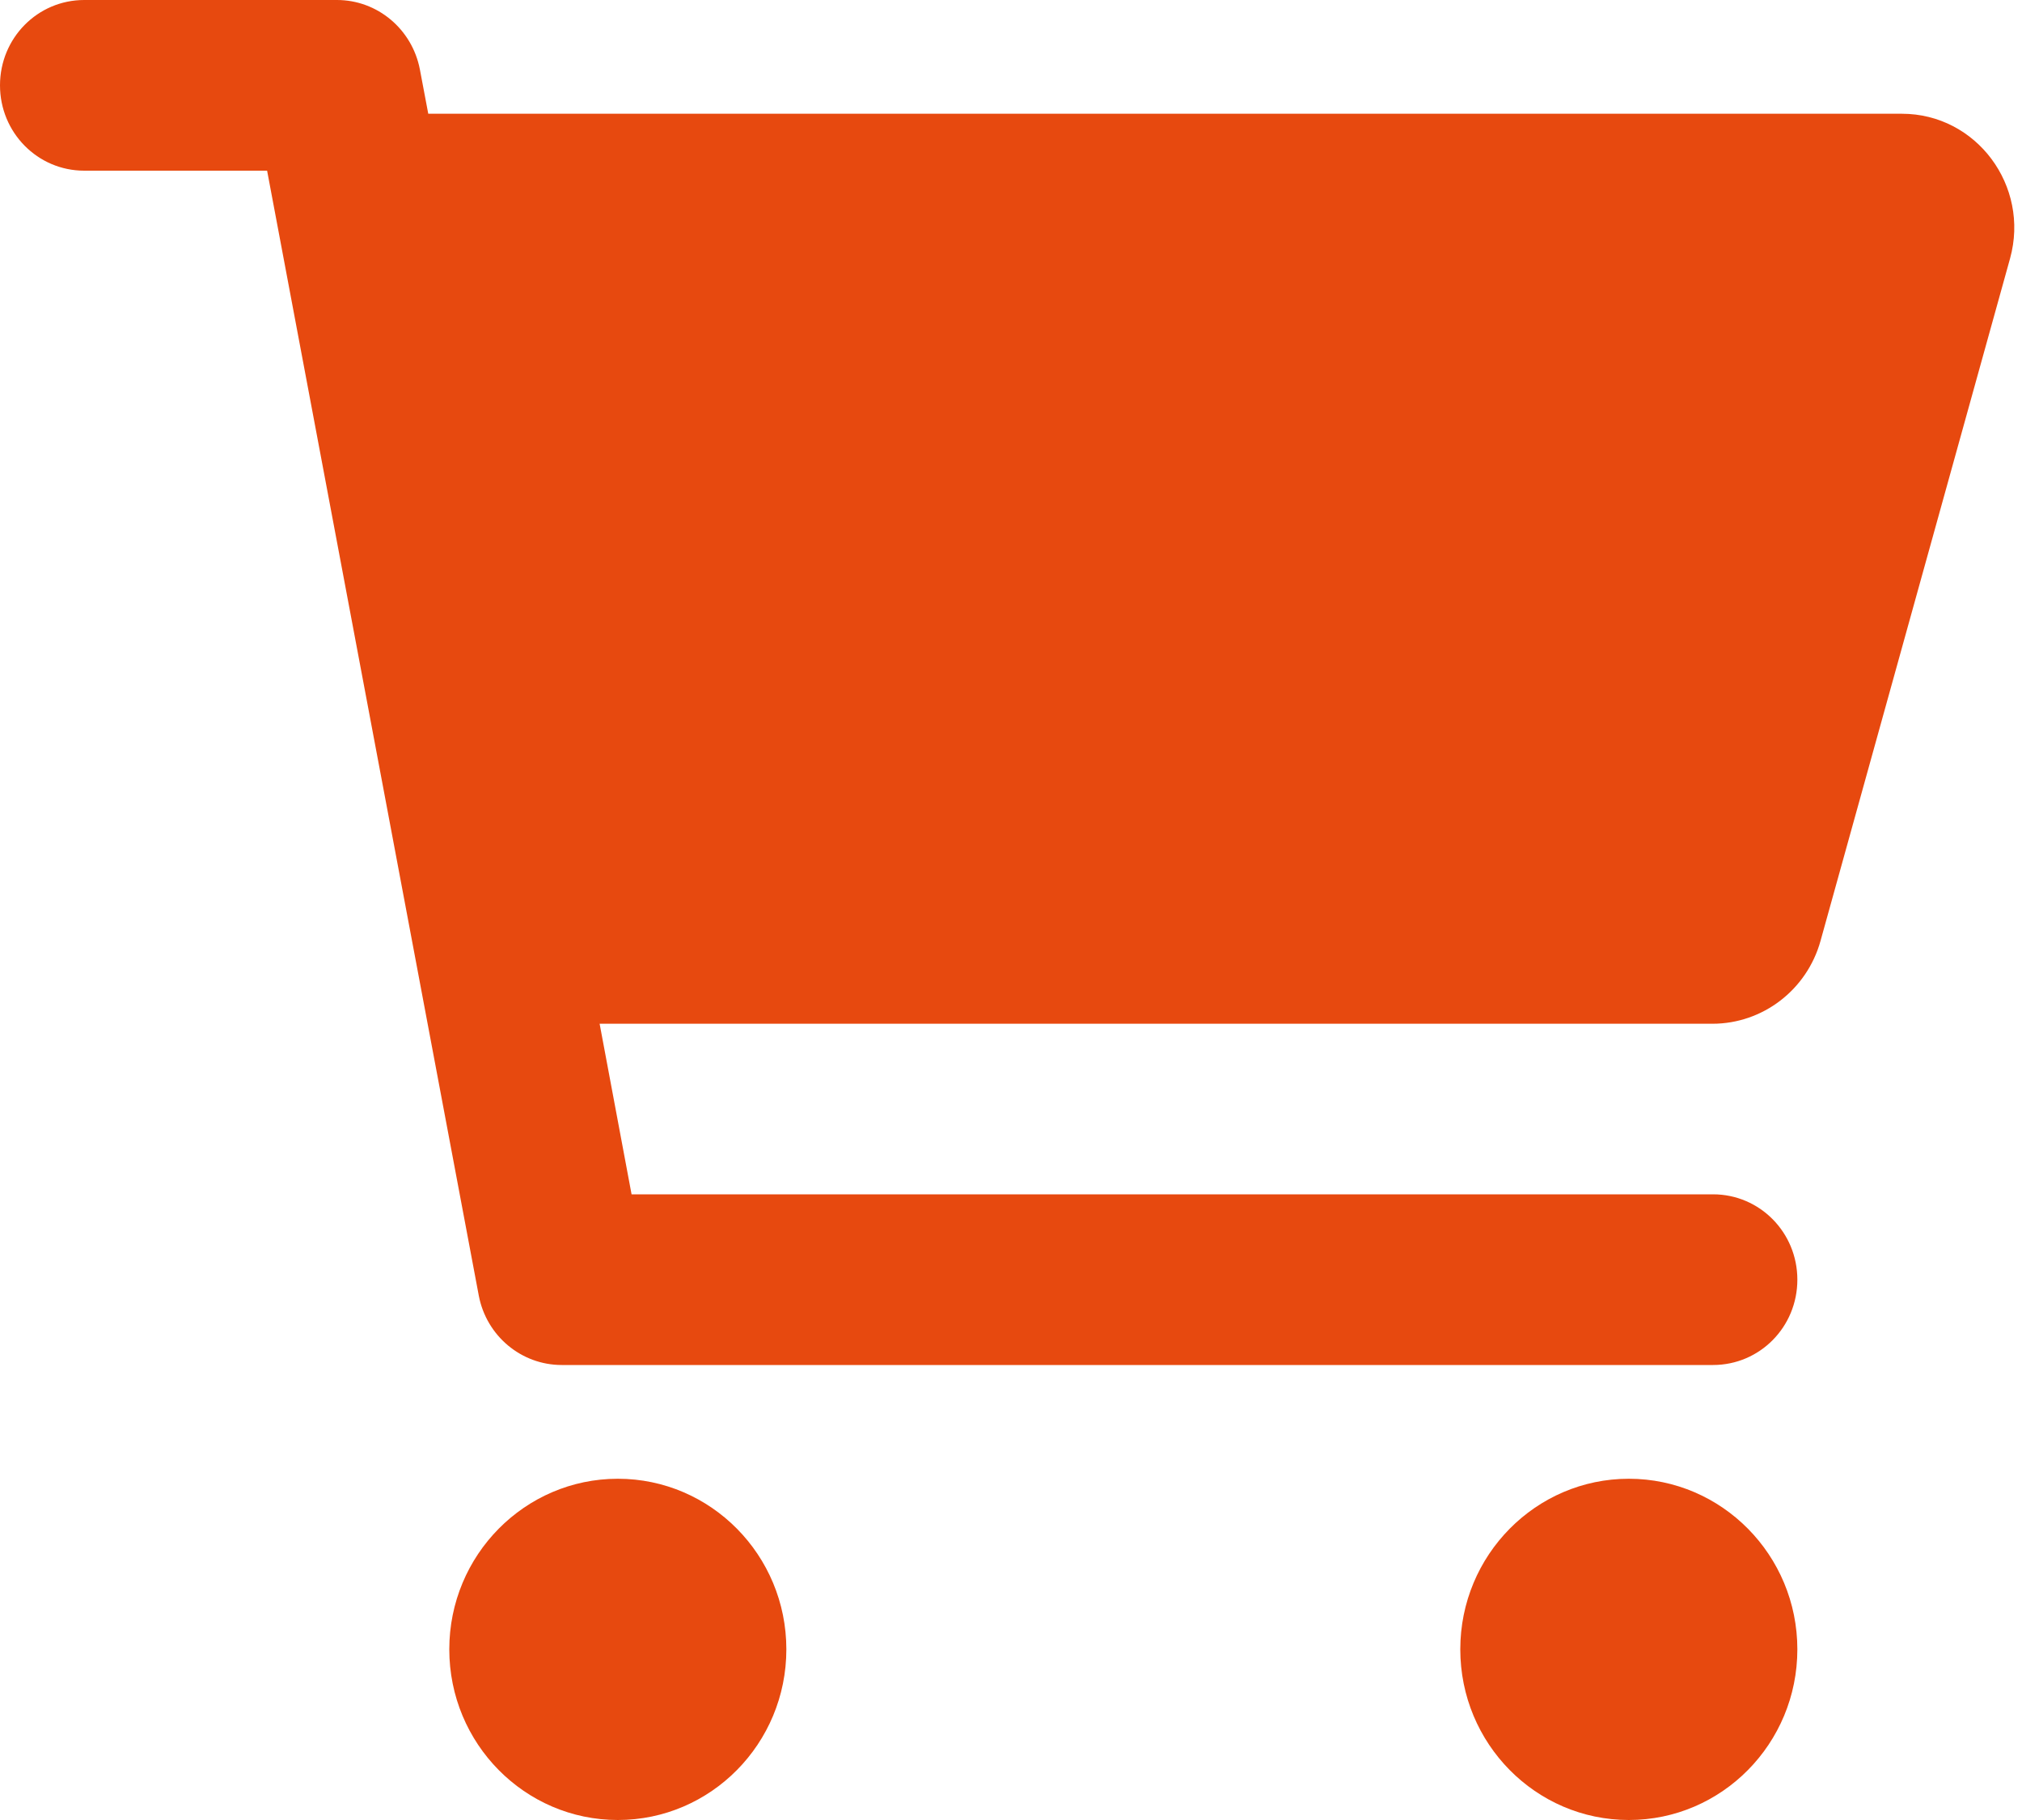
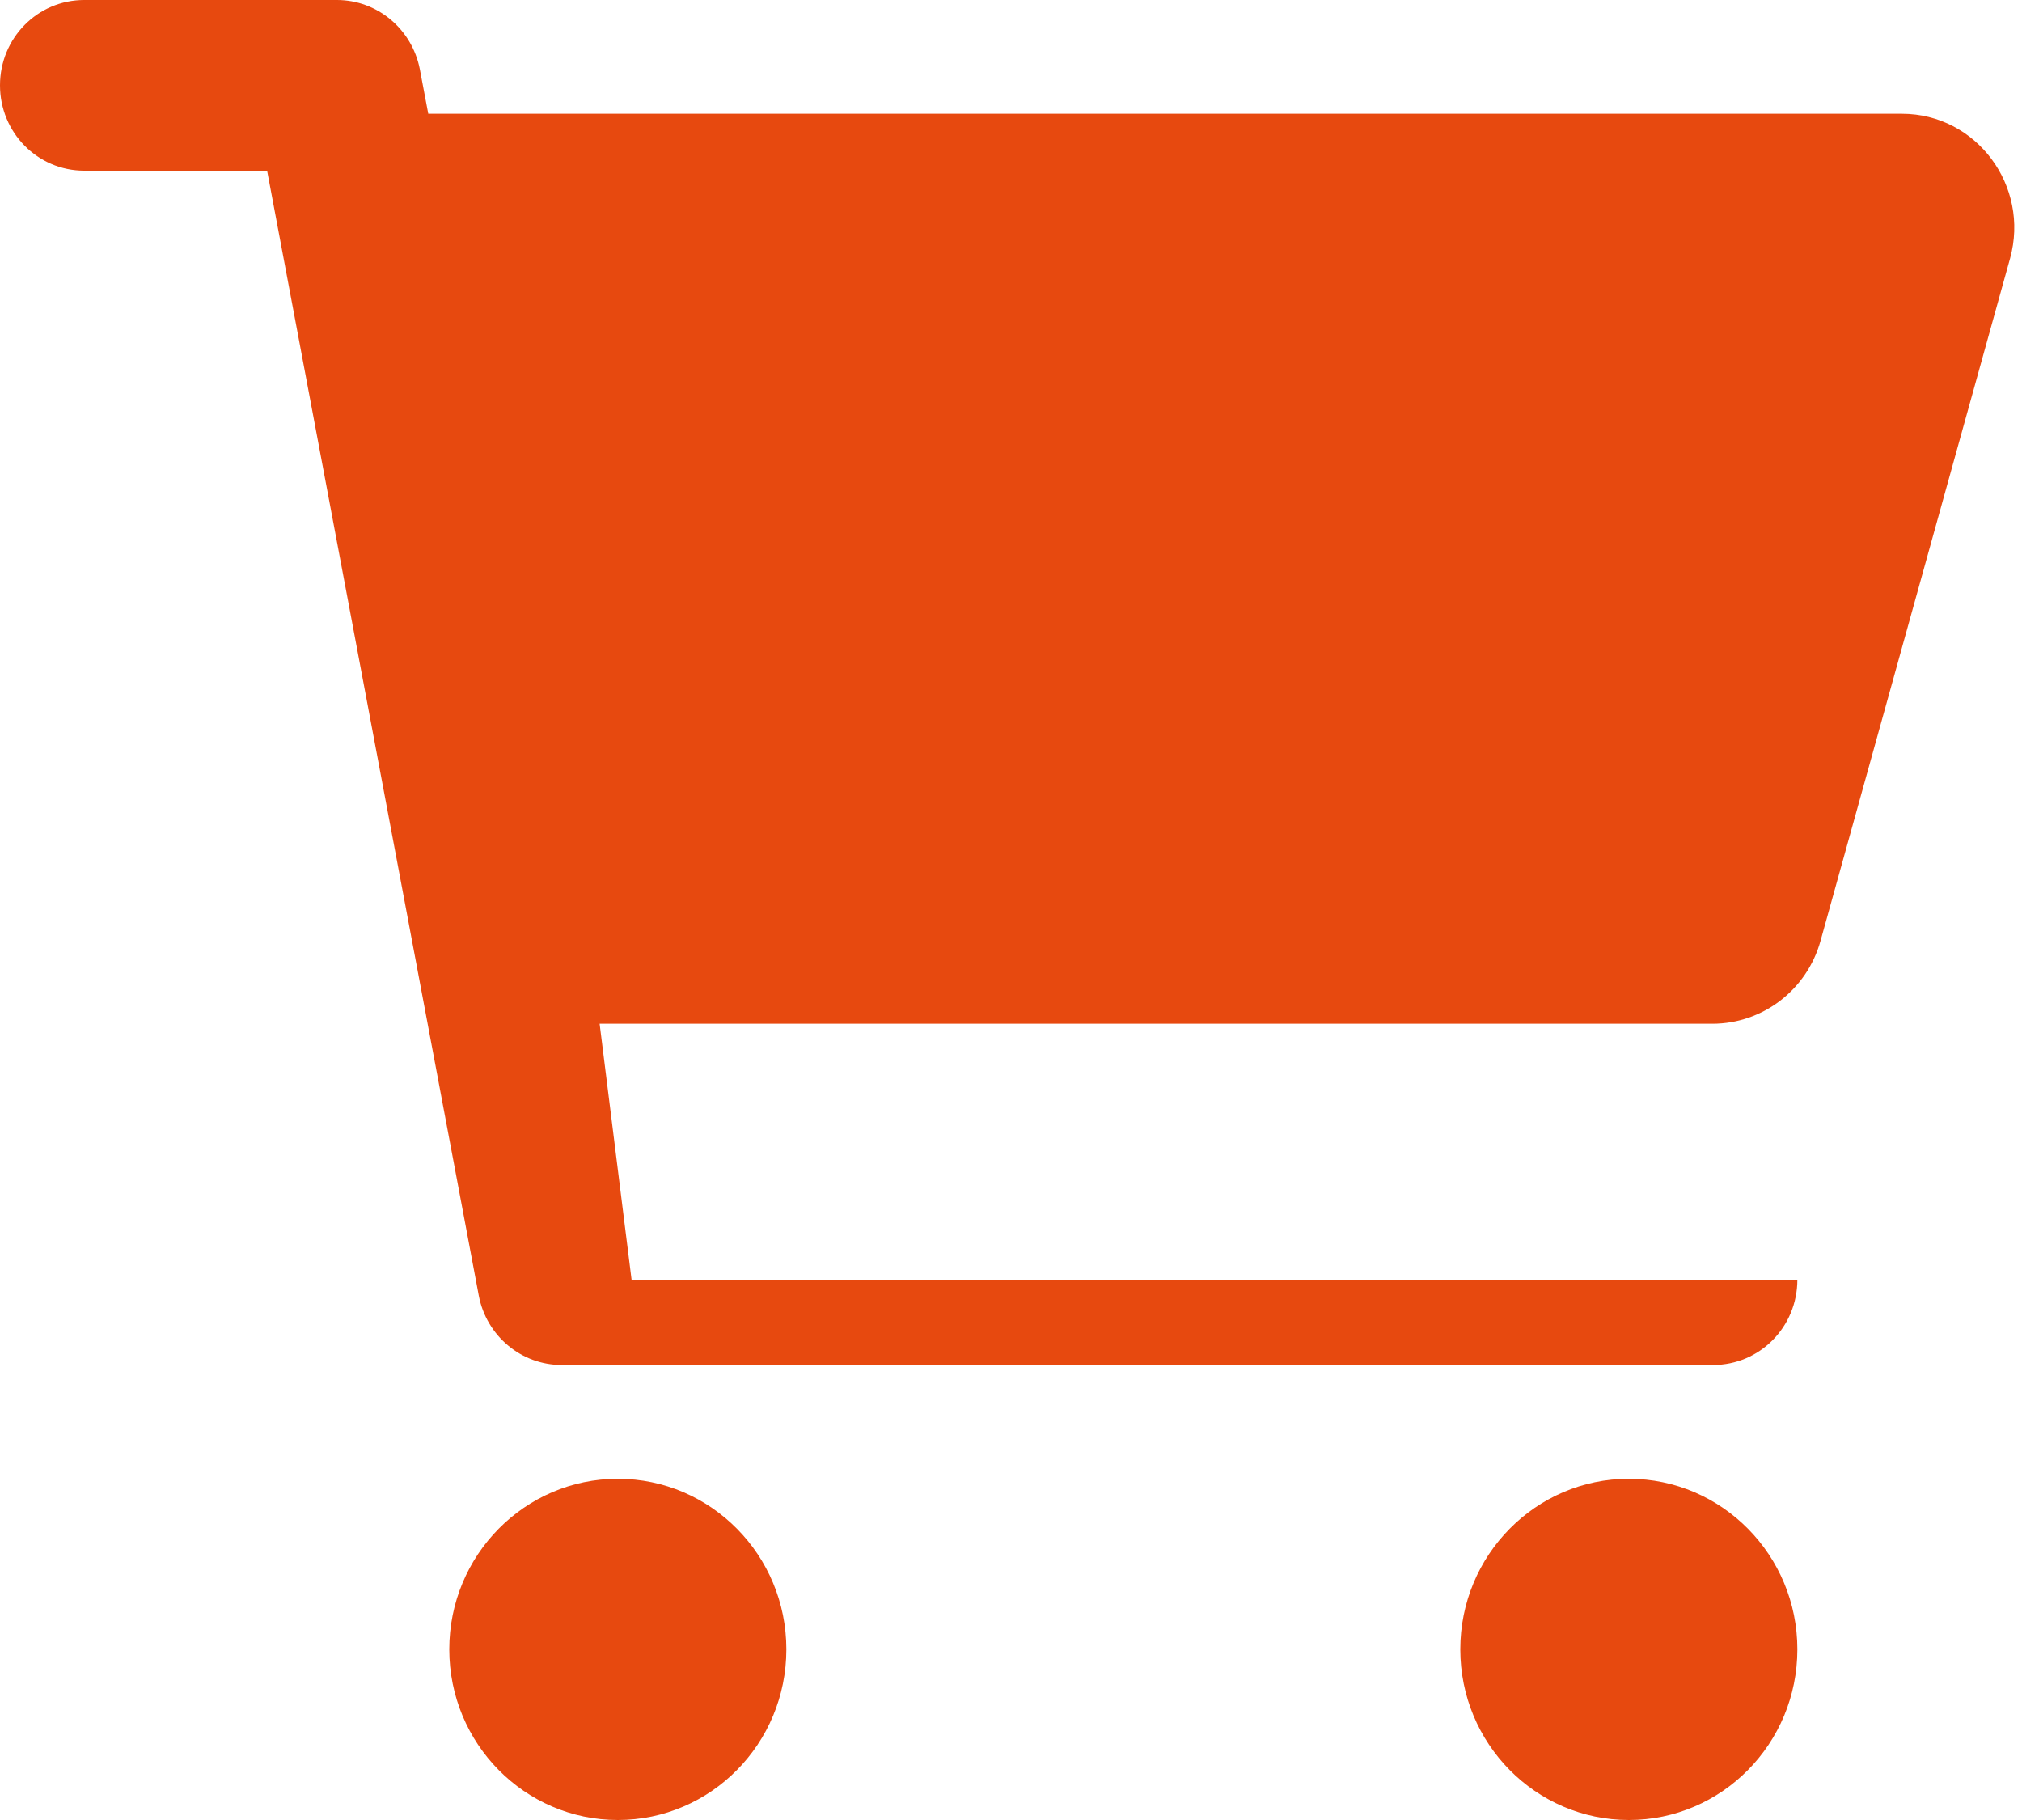
<svg xmlns="http://www.w3.org/2000/svg" width="20" height="18" viewBox="0 0 20 18" fill="none">
-   <path d="M0.833 0C0.372 0 0 0.376 0 0.844C0 1.311 0.372 1.688 0.833 1.688H2.642L4.736 12.815C4.812 13.212 5.156 13.5 5.556 13.5H16.944C17.406 13.5 17.778 13.124 17.778 12.656C17.778 12.189 17.406 11.812 16.944 11.812H6.247L5.931 10.125H16.938C17.434 10.125 17.872 9.791 18.007 9.306L19.882 2.556C20.08 1.839 19.549 1.125 18.812 1.125H4.236L4.153 0.686C4.076 0.288 3.733 0 3.333 0H0.833ZM6.111 18C7.031 18 7.778 17.244 7.778 16.312C7.778 15.381 7.031 14.625 6.111 14.625C5.191 14.625 4.444 15.381 4.444 16.312C4.444 17.244 5.191 18 6.111 18ZM17.778 16.312C17.778 15.381 17.031 14.625 16.111 14.625C15.191 14.625 14.444 15.381 14.444 16.312C14.444 17.244 15.191 18 16.111 18C17.031 18 17.778 17.244 17.778 16.312Z" fill="#E7490F" />
+   <path d="M0.833 0C0.372 0 0 0.376 0 0.844C0 1.311 0.372 1.688 0.833 1.688H2.642L4.736 12.815C4.812 13.212 5.156 13.5 5.556 13.5H16.944C17.406 13.5 17.778 13.124 17.778 12.656H6.247L5.931 10.125H16.938C17.434 10.125 17.872 9.791 18.007 9.306L19.882 2.556C20.08 1.839 19.549 1.125 18.812 1.125H4.236L4.153 0.686C4.076 0.288 3.733 0 3.333 0H0.833ZM6.111 18C7.031 18 7.778 17.244 7.778 16.312C7.778 15.381 7.031 14.625 6.111 14.625C5.191 14.625 4.444 15.381 4.444 16.312C4.444 17.244 5.191 18 6.111 18ZM17.778 16.312C17.778 15.381 17.031 14.625 16.111 14.625C15.191 14.625 14.444 15.381 14.444 16.312C14.444 17.244 15.191 18 16.111 18C17.031 18 17.778 17.244 17.778 16.312Z" fill="#E7490F" />
</svg>